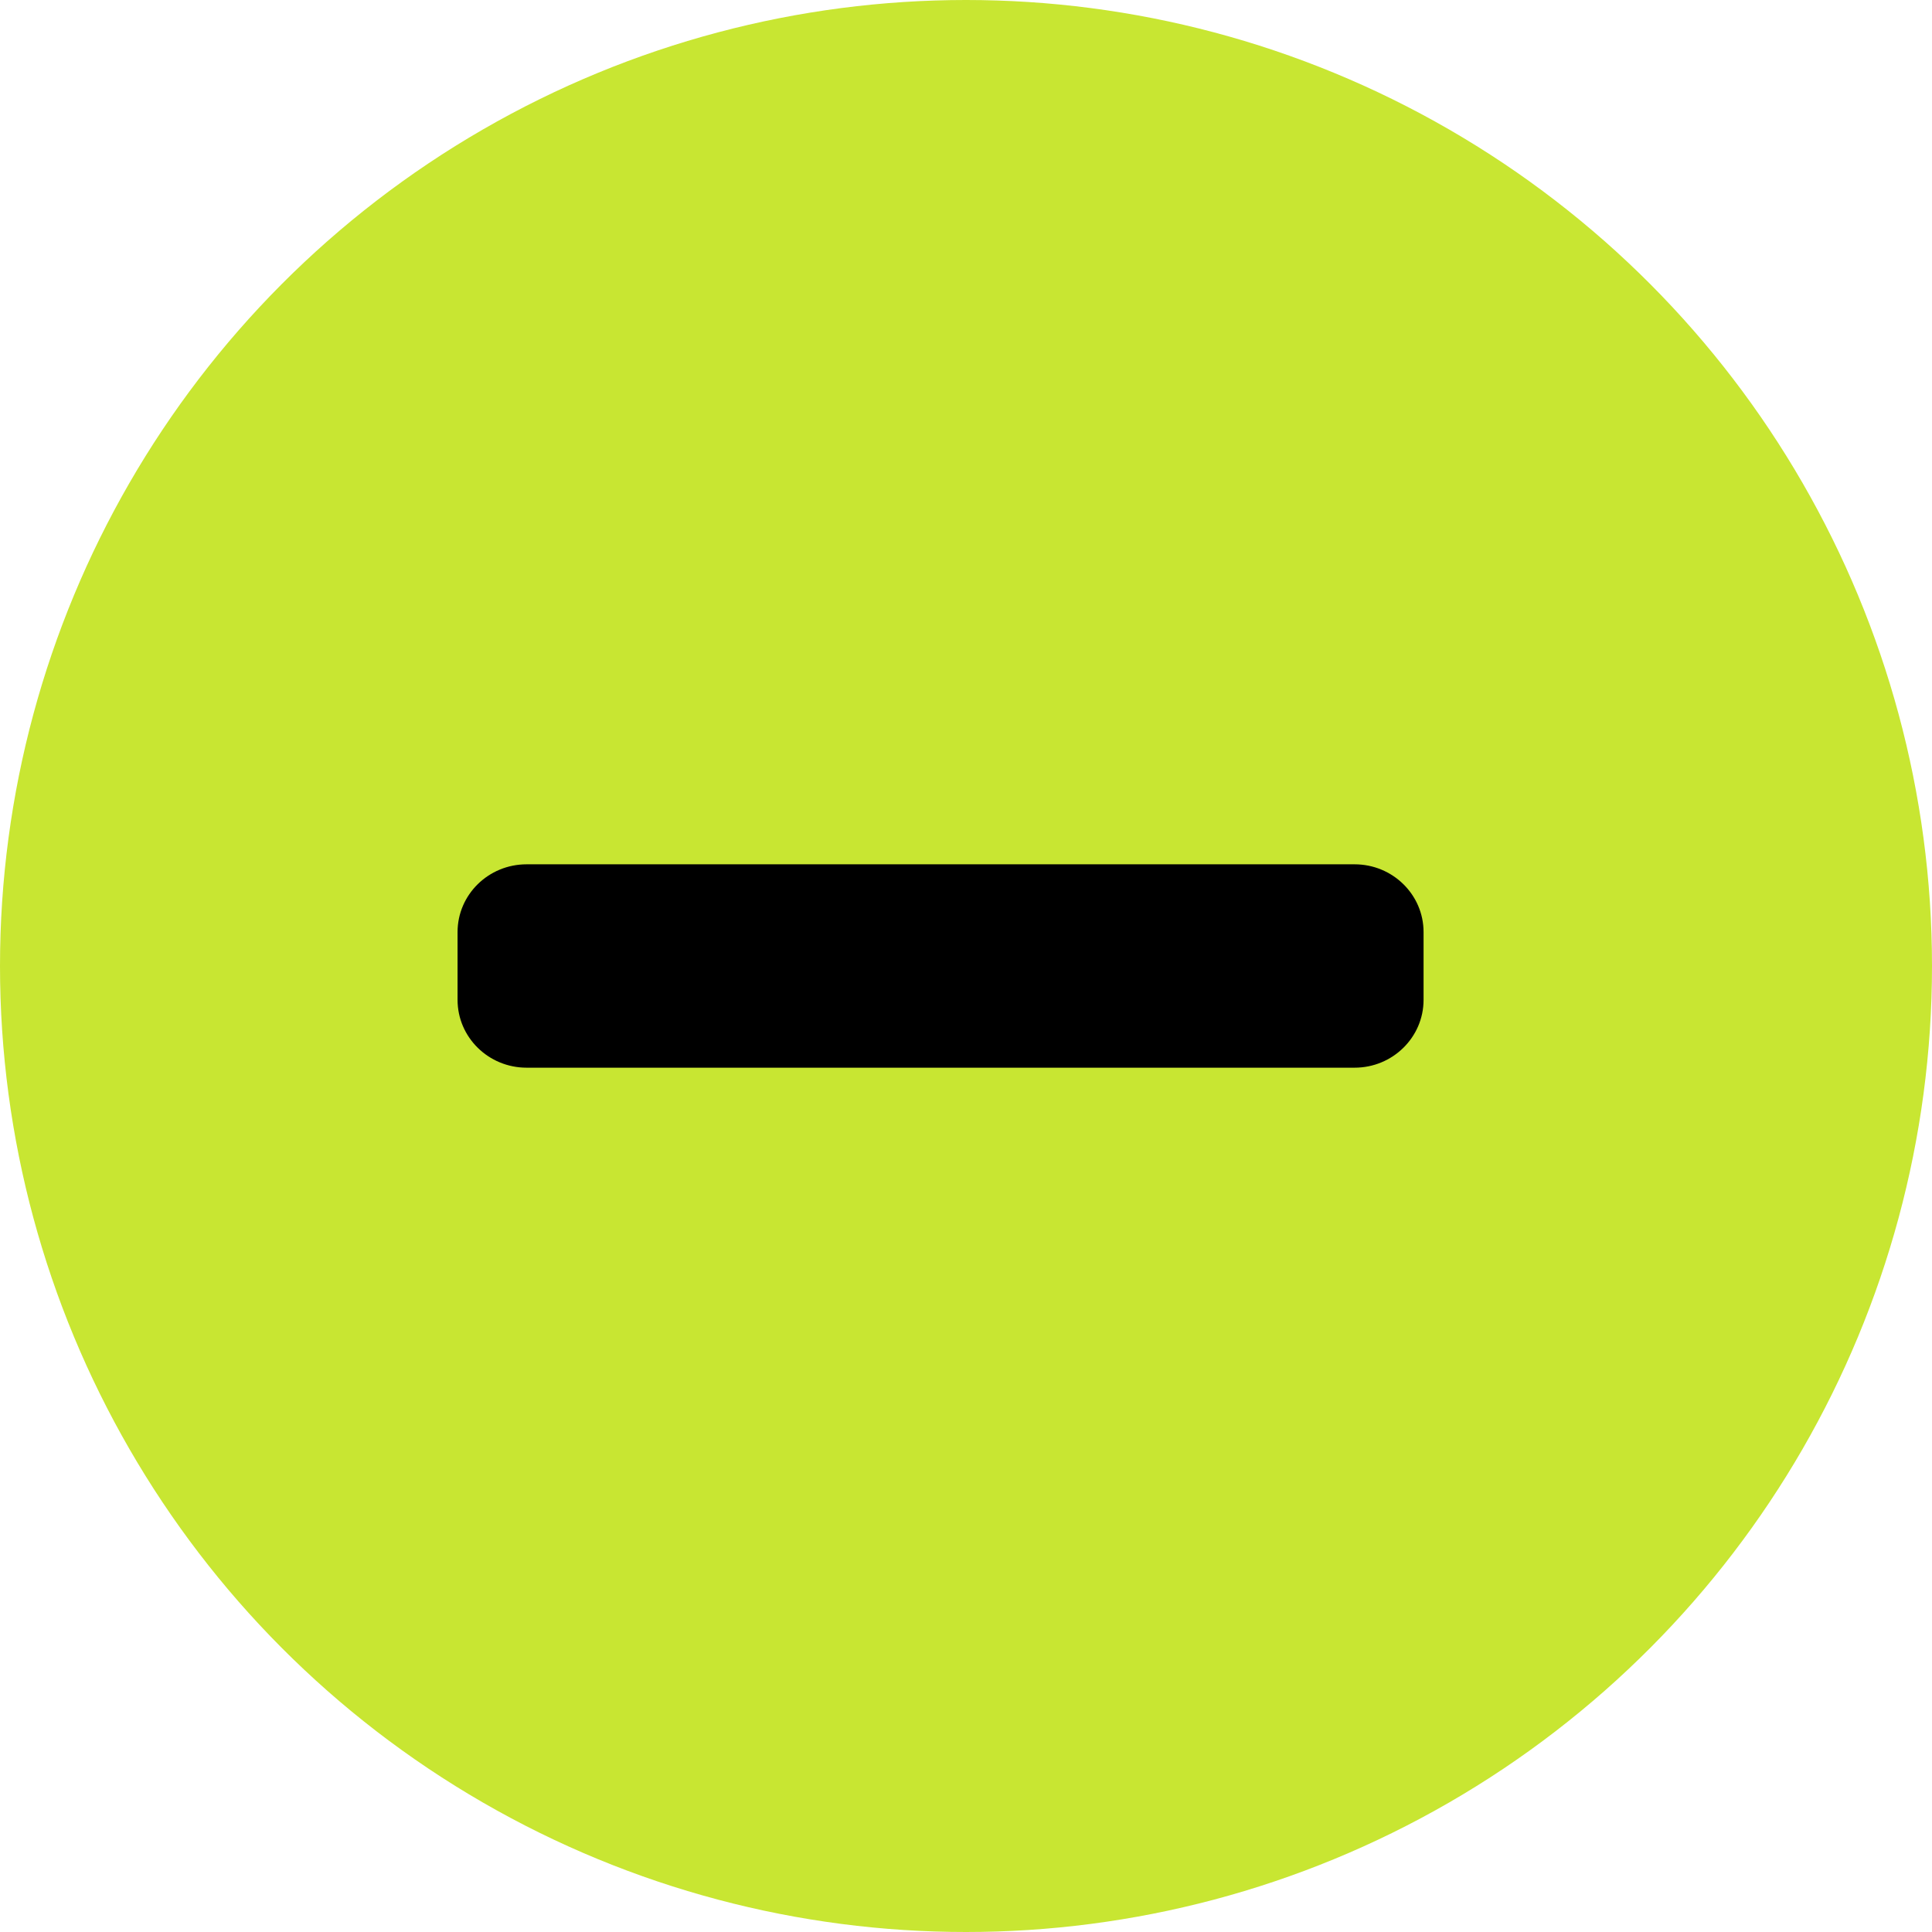
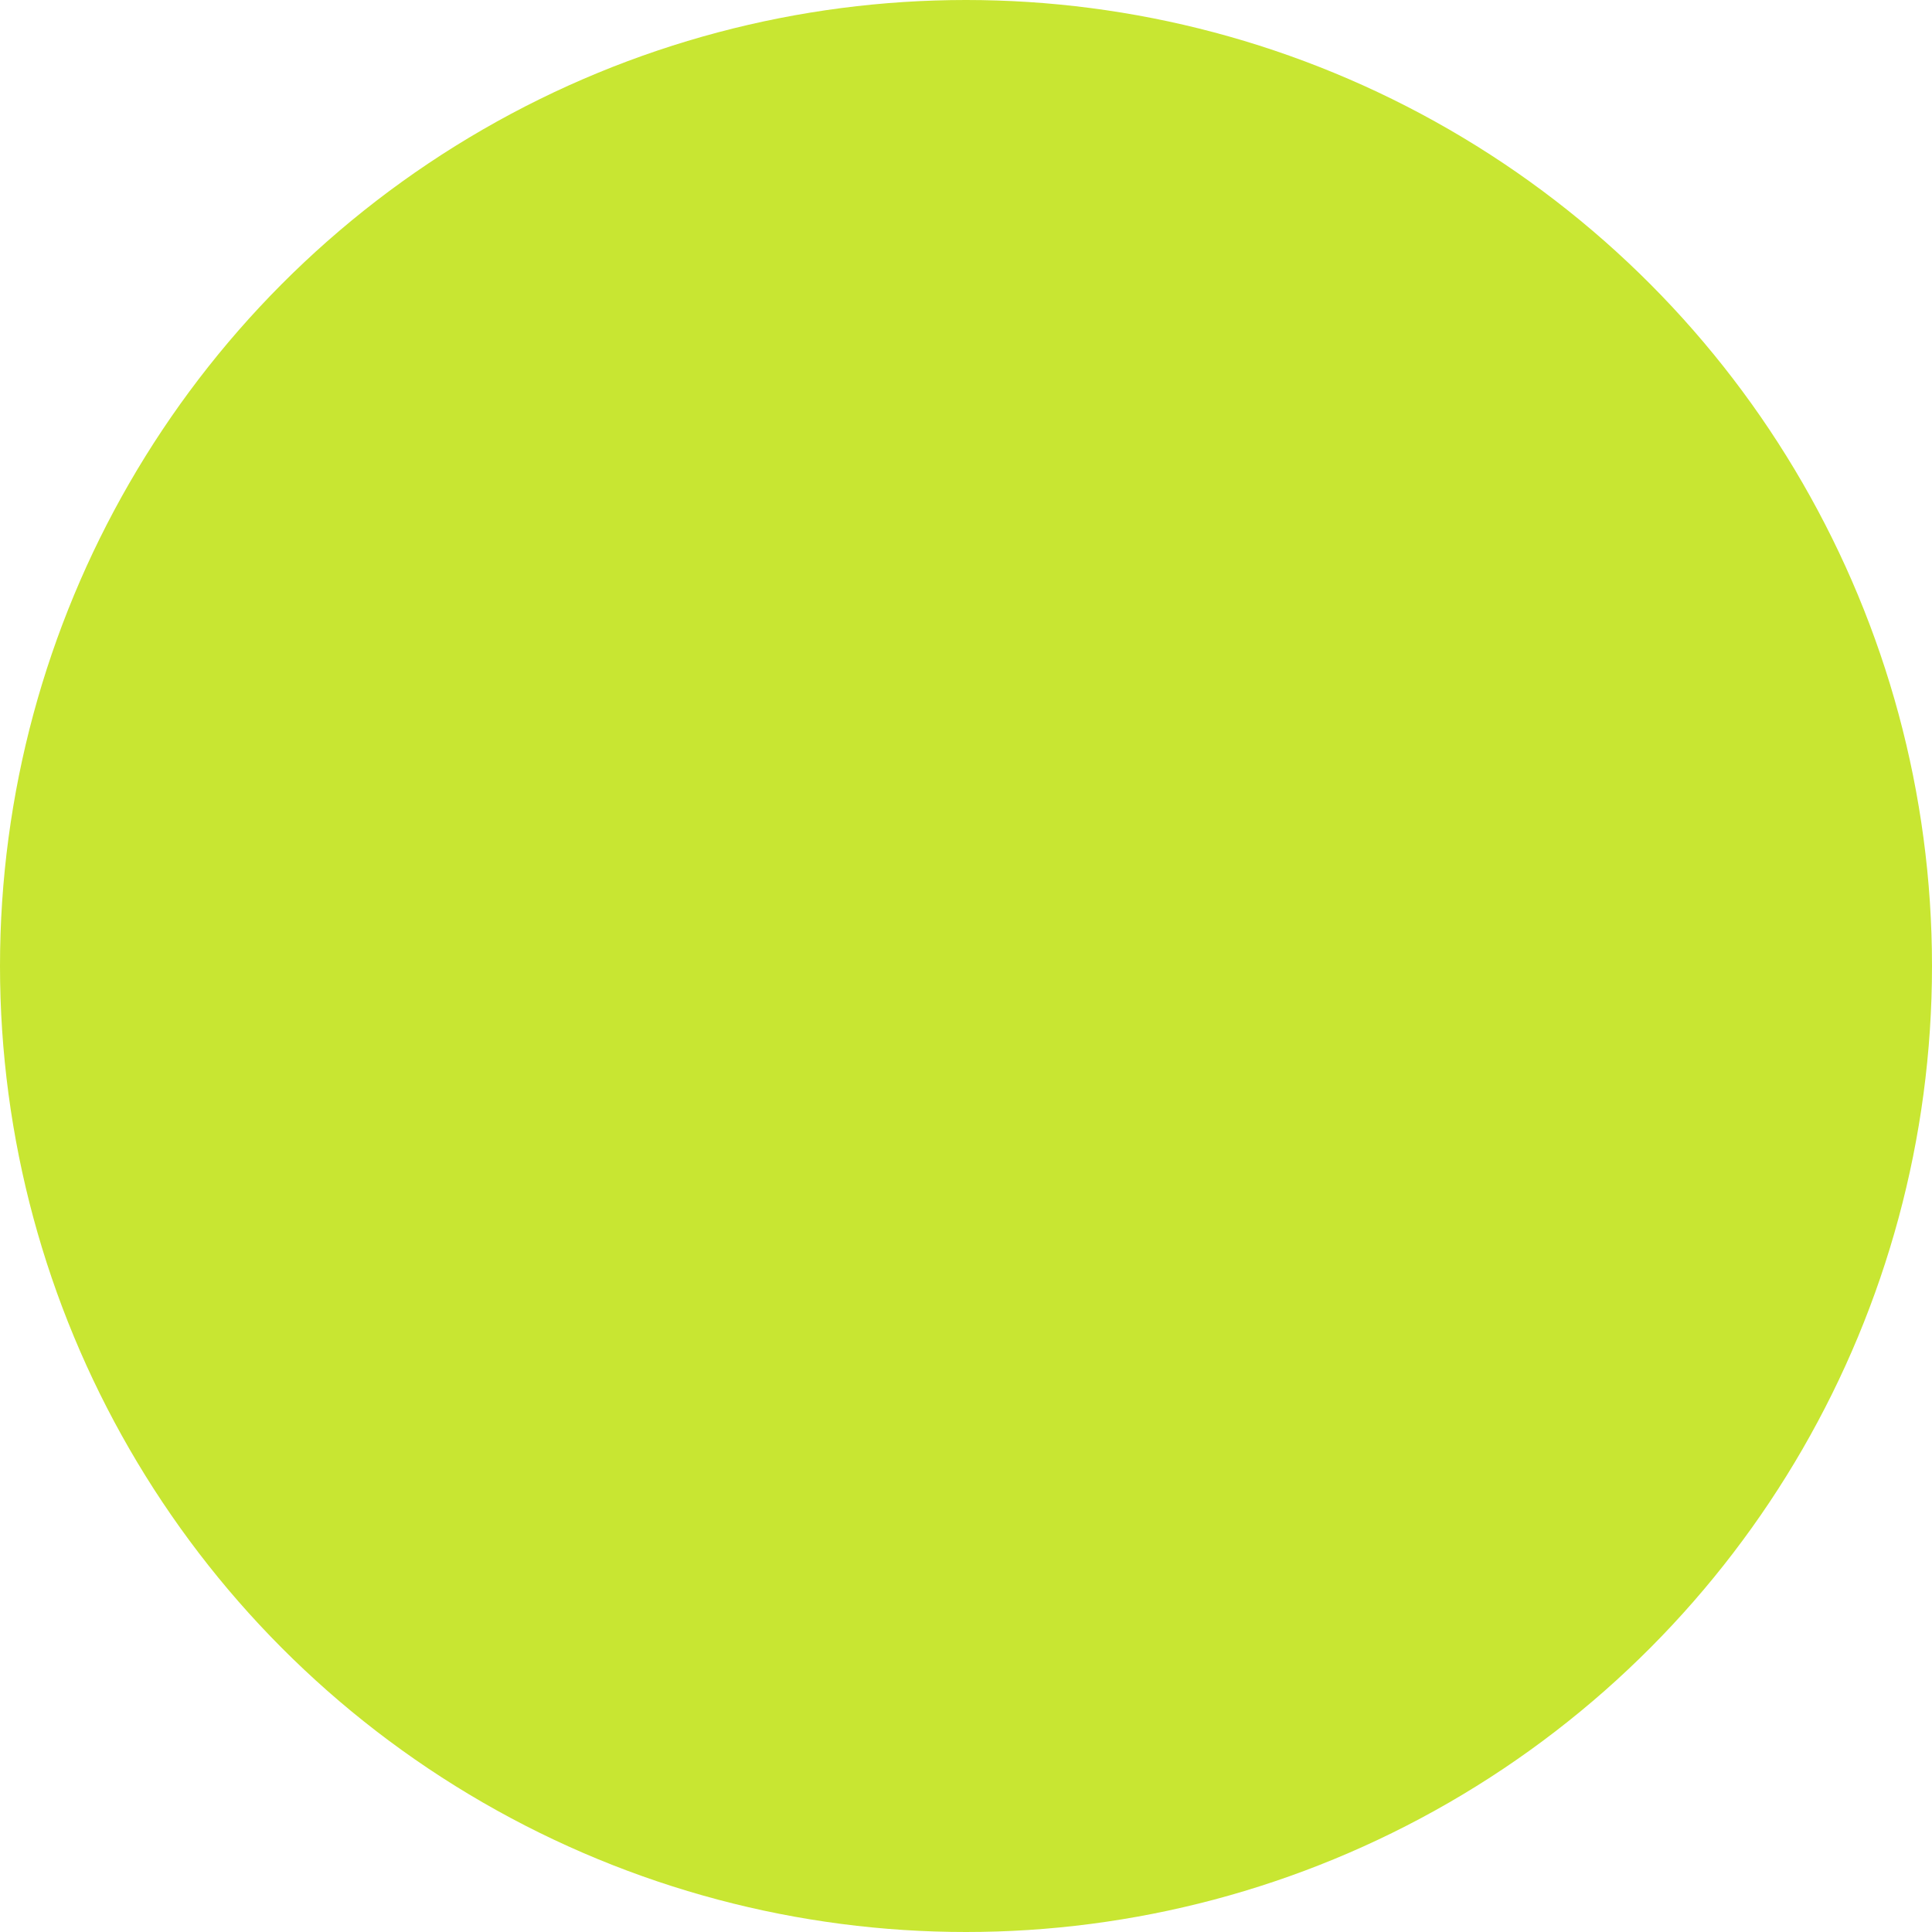
<svg xmlns="http://www.w3.org/2000/svg" width="30" height="30" viewBox="0 0 30 30" fill="none">
  <circle cx="15" cy="15" r="13.5" fill="#C8E632" stroke="#C8E632" stroke-width="3" />
-   <path d="M21.034 13.421H8.177C7.585 13.421 7.105 13.892 7.105 14.473V15.526C7.105 16.107 7.585 16.579 8.177 16.579H21.034C21.625 16.579 22.105 16.107 22.105 15.526V14.473C22.105 13.892 21.625 13.421 21.034 13.421Z" fill="black" />
</svg>